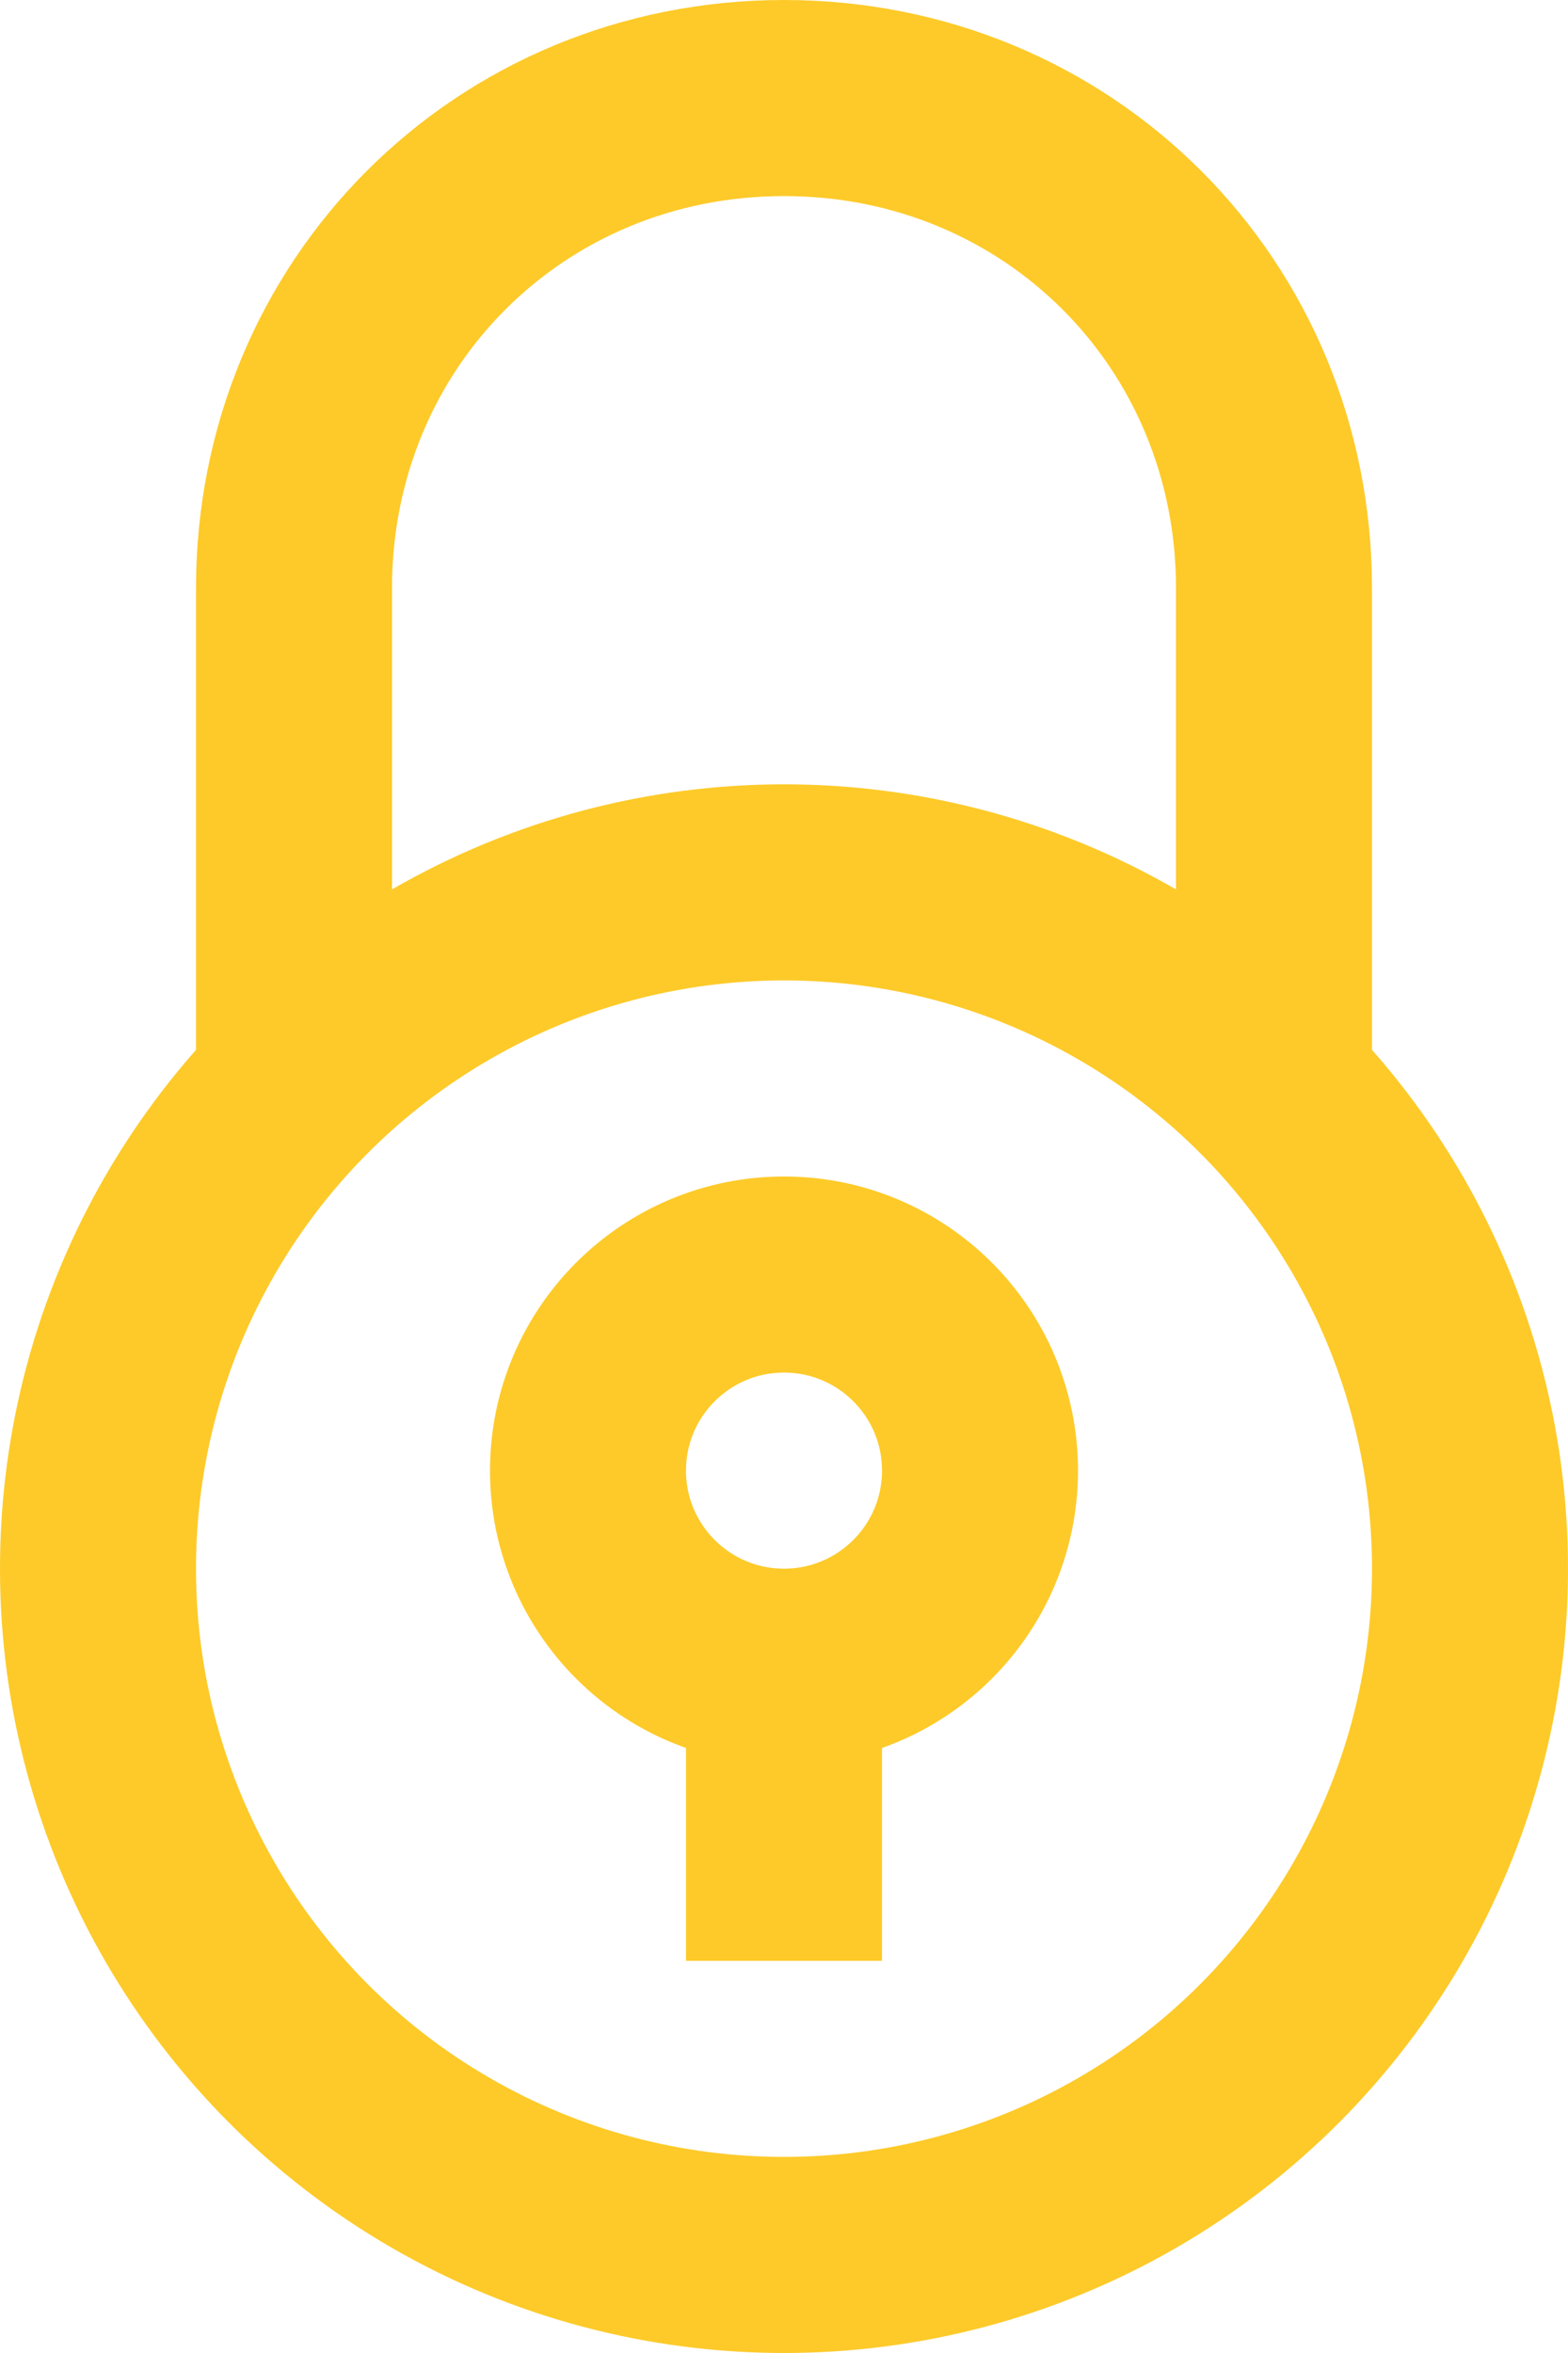
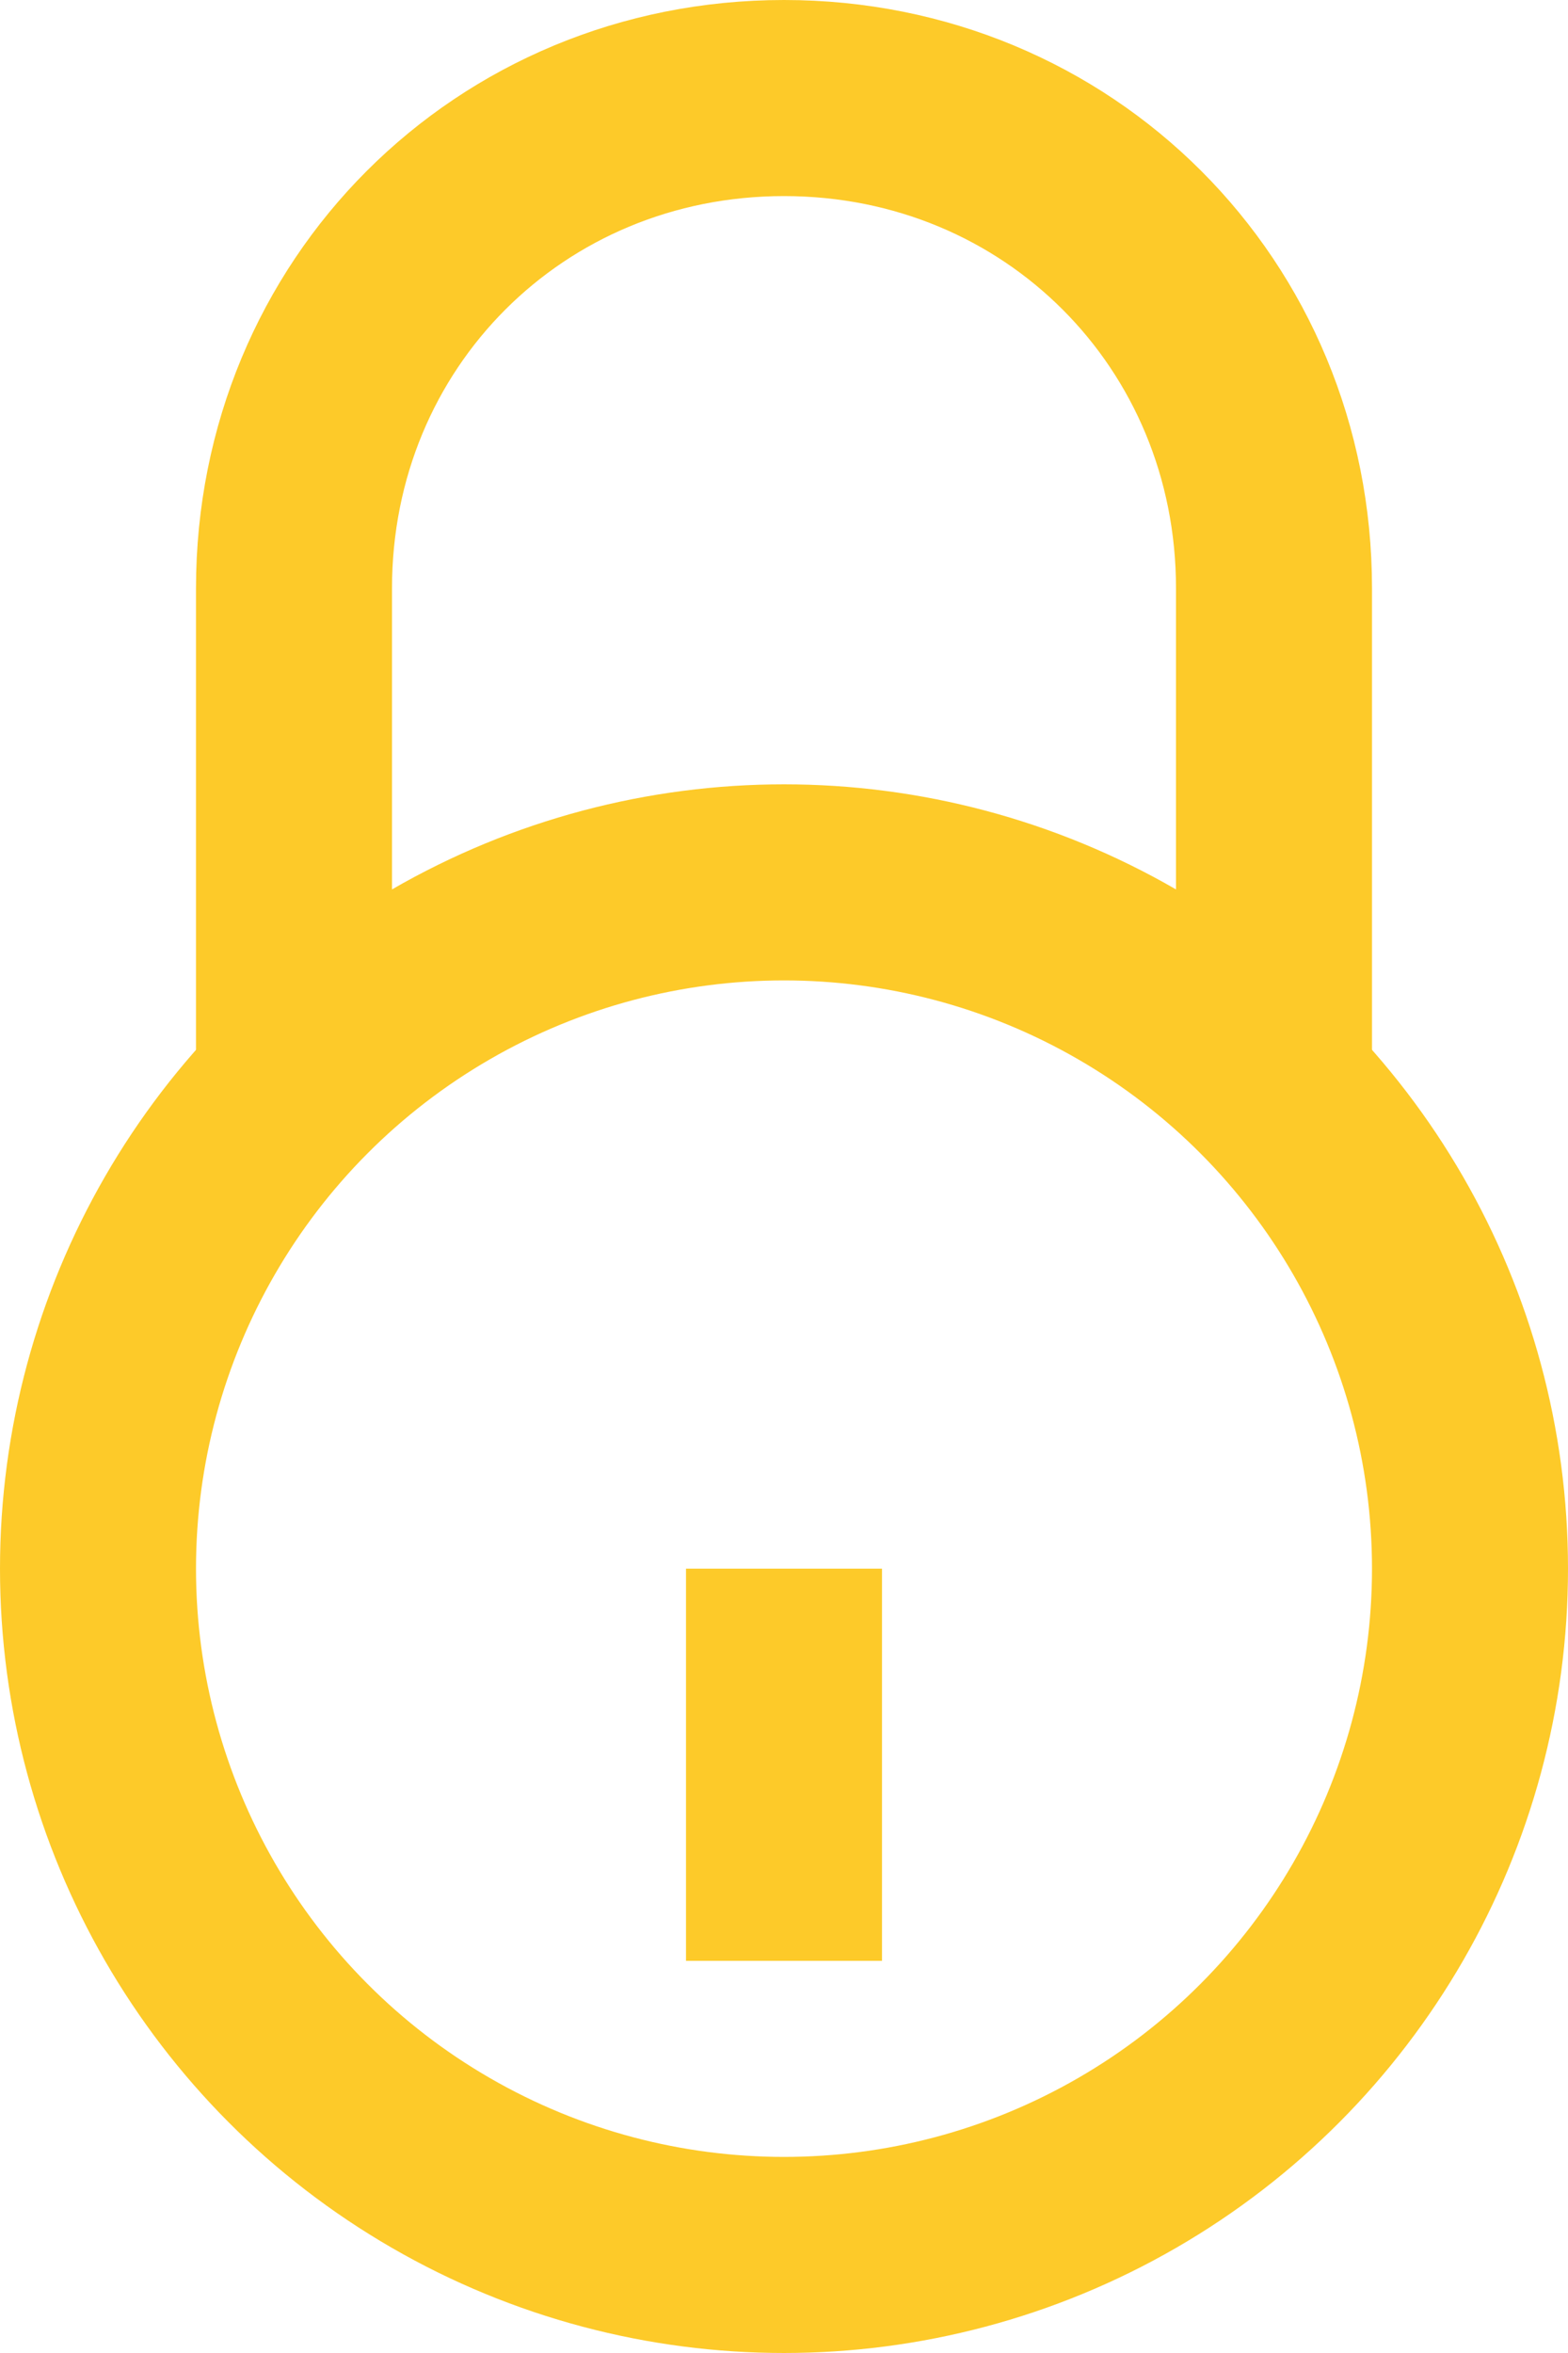
<svg xmlns="http://www.w3.org/2000/svg" width="16px" height="24px" viewBox="0 0 16 24" version="1.1">
  <title>padlock</title>
  <desc>Created with Sketch.</desc>
  <g id="Page-1" stroke="none" stroke-width="1" fill="none" fill-rule="evenodd">
    <g id="Brax-05" transform="translate(-220, -1941)" stroke="#FDCA29" stroke-width="2">
      <g id="Group-13-Copy" transform="translate(200, 1926)">
        <g id="Group-7" transform="translate(1, 0)">
          <g id="padlock" transform="translate(20, 16)">
            <path d="M2,10.1 L2,5 C2,2.2 4.2,0 7,0 L7,0 C9.8,0 12,2.2 12,5 L12,10.1" id="Path" />
            <circle id="Oval" stroke-linecap="square" cx="7" cy="15" r="7" />
-             <circle id="Oval" stroke-linecap="square" cx="7" cy="14" r="2" />
            <line x1="7" y1="16" x2="7" y2="18" id="Path" stroke-linecap="square" />
          </g>
        </g>
      </g>
    </g>
  </g>
</svg>